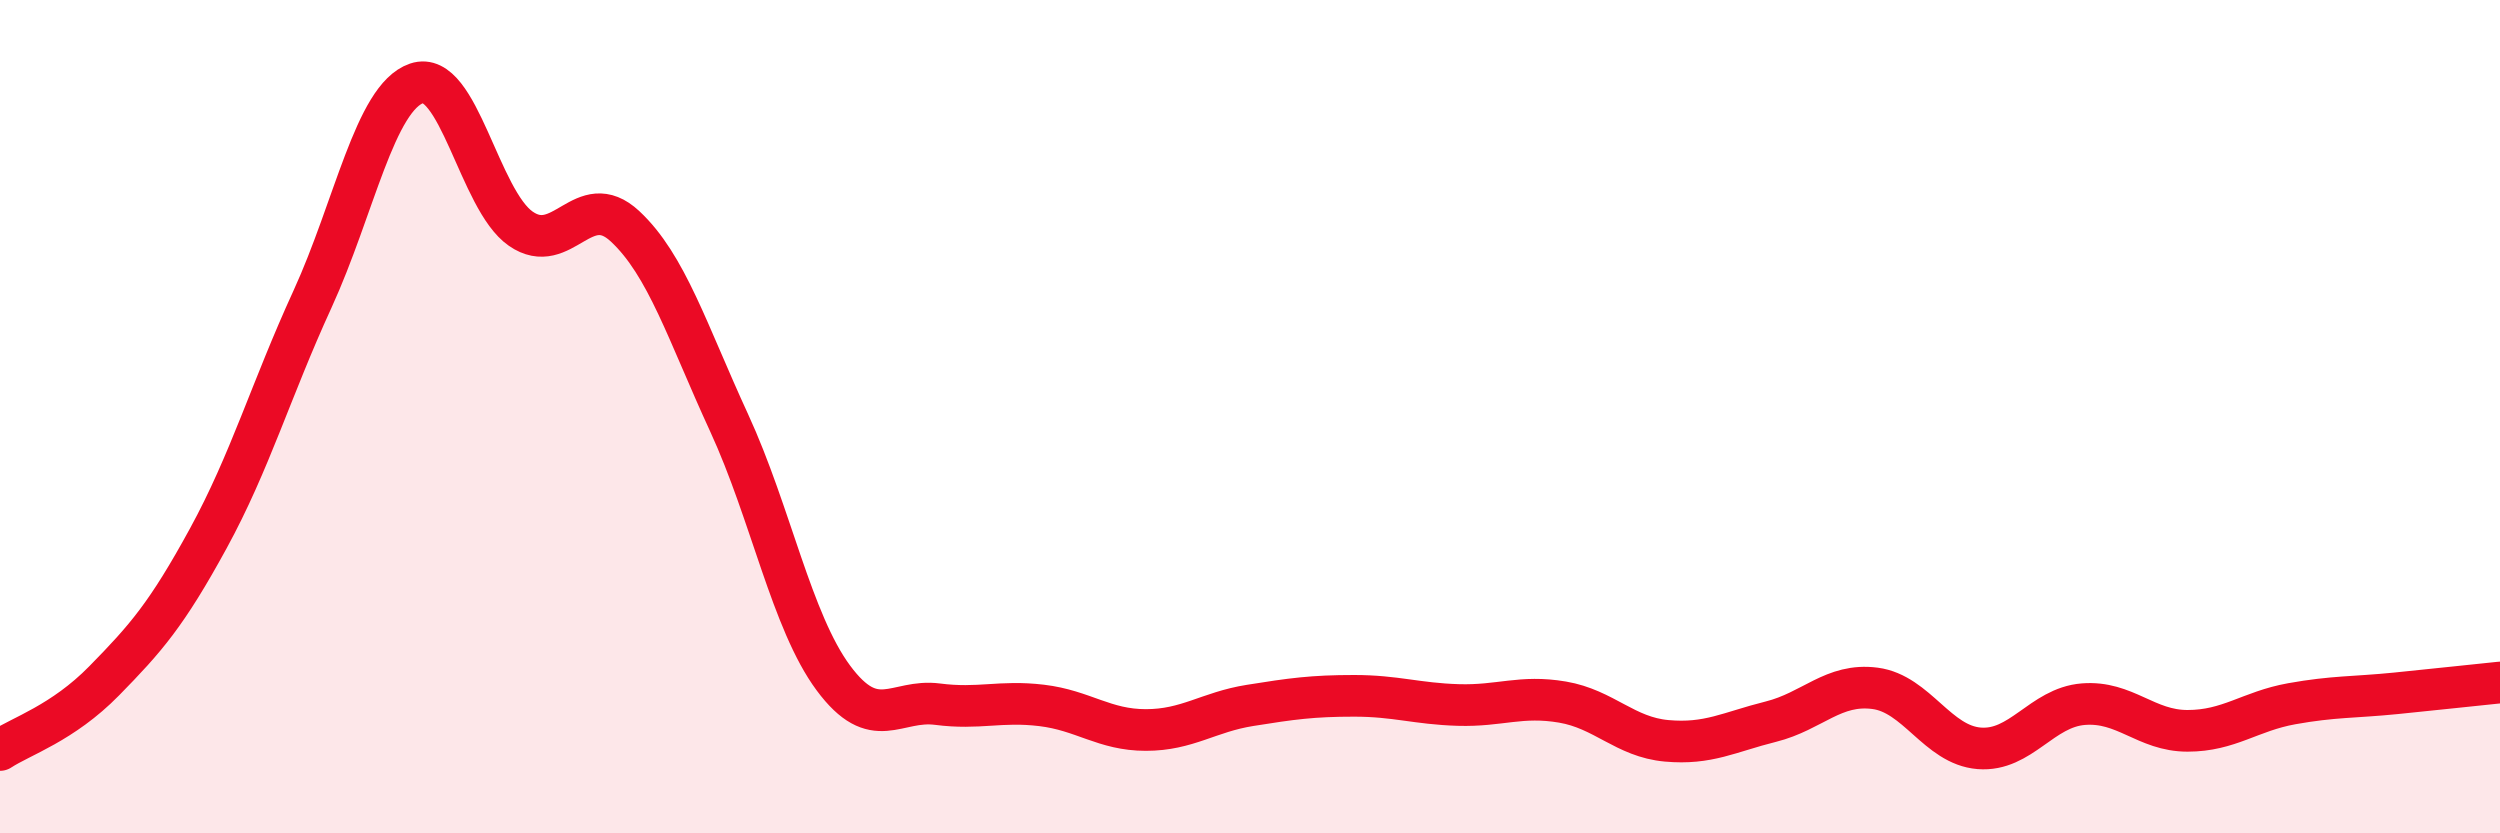
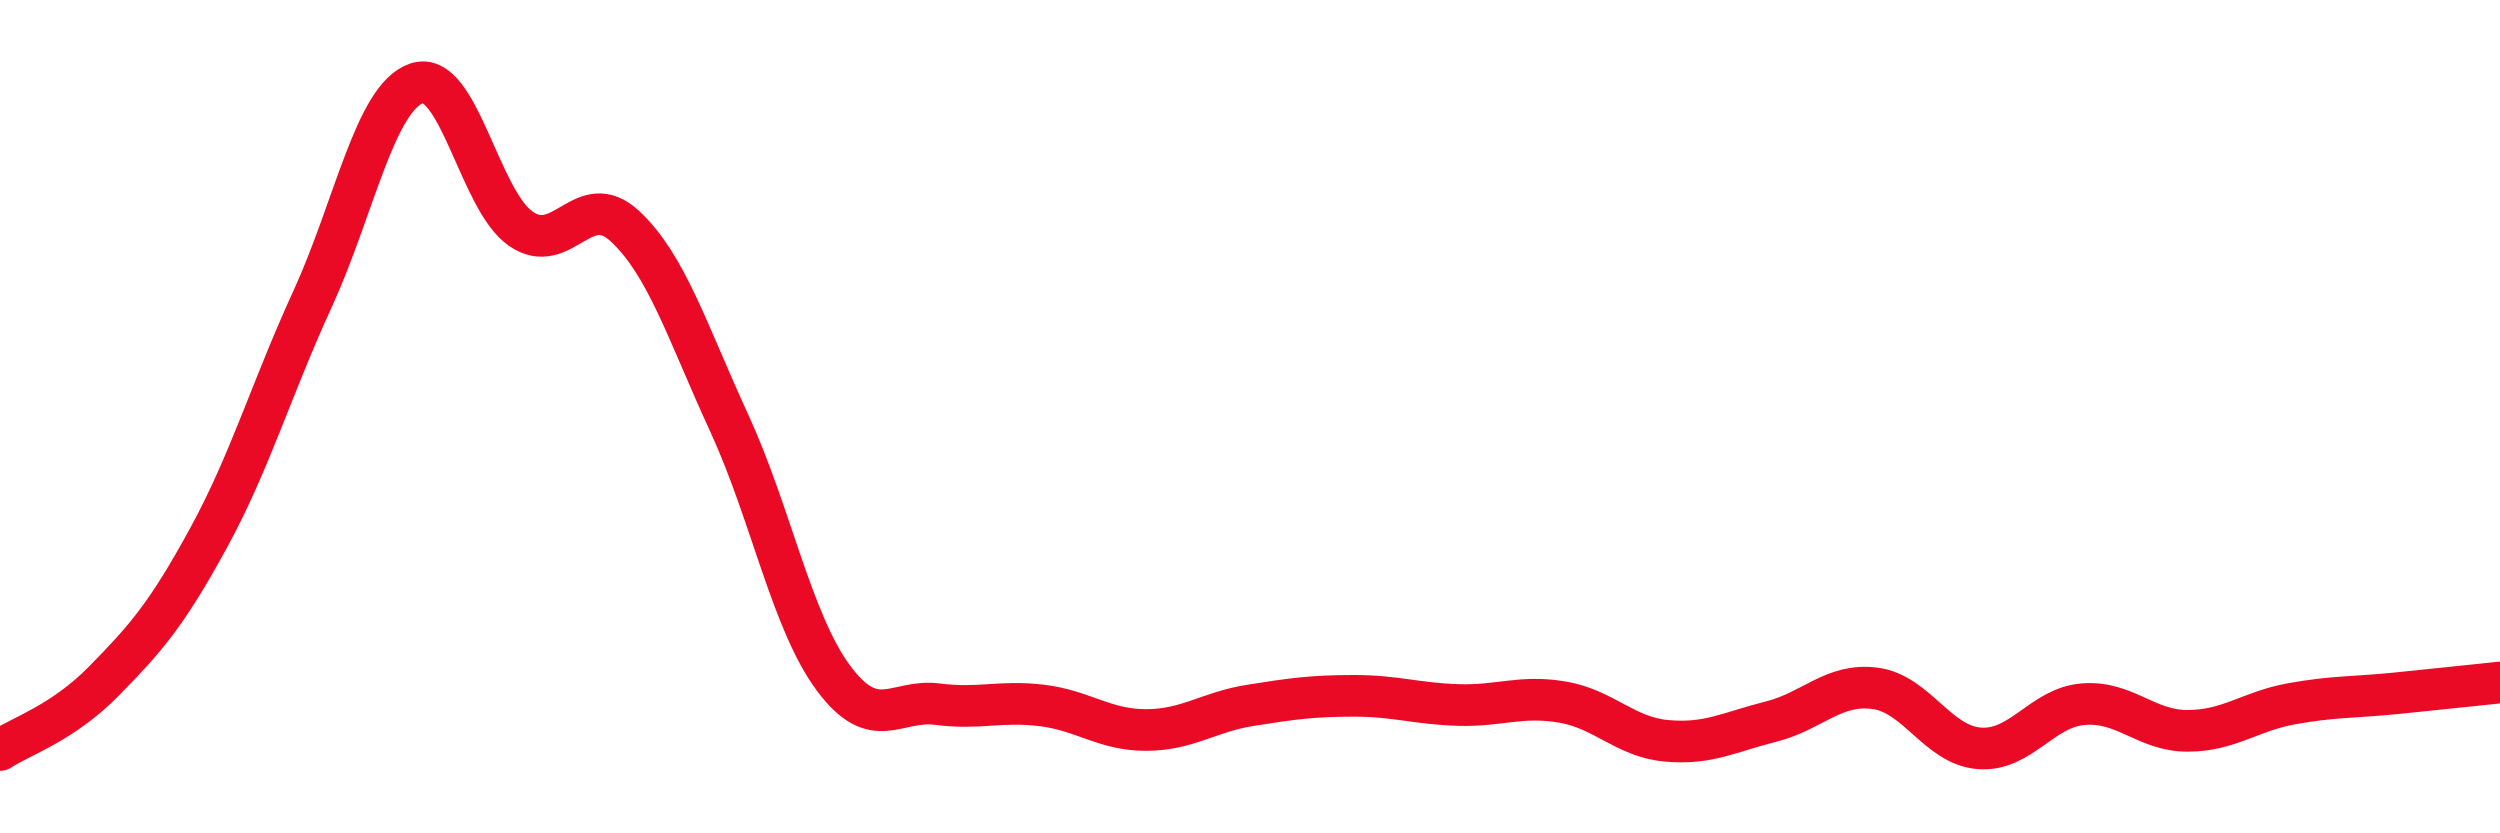
<svg xmlns="http://www.w3.org/2000/svg" width="60" height="20" viewBox="0 0 60 20">
-   <path d="M 0,18 C 0.5,17.67 1.5,17.36 2.5,16.34 C 3.5,15.32 4,14.75 5,12.92 C 6,11.09 6.5,9.36 7.5,7.18 C 8.5,5 9,2.34 10,2 C 11,1.66 11.5,4.8 12.5,5.49 C 13.5,6.18 14,4.5 15,5.43 C 16,6.36 16.5,7.98 17.5,10.15 C 18.5,12.32 19,14.92 20,16.27 C 21,17.62 21.5,16.77 22.5,16.9 C 23.5,17.03 24,16.81 25,16.93 C 26,17.05 26.5,17.52 27.5,17.52 C 28.5,17.52 29,17.09 30,16.93 C 31,16.77 31.5,16.7 32.5,16.7 C 33.5,16.7 34,16.89 35,16.92 C 36,16.95 36.5,16.68 37.5,16.85 C 38.5,17.02 39,17.69 40,17.78 C 41,17.87 41.5,17.57 42.5,17.32 C 43.5,17.07 44,16.39 45,16.52 C 46,16.65 46.5,17.88 47.5,17.96 C 48.5,18.04 49,16.98 50,16.9 C 51,16.82 51.5,17.54 52.5,17.54 C 53.5,17.54 54,17.07 55,16.89 C 56,16.71 56.5,16.74 57.5,16.64 C 58.5,16.54 59.5,16.43 60,16.38L60 20L0 20Z" fill="#EB0A25" opacity="0.1" stroke-linecap="round" stroke-linejoin="round" />
  <path d="M 0,18 C 0.5,17.67 1.5,17.36 2.5,16.34 C 3.5,15.32 4,14.75 5,12.92 C 6,11.09 6.5,9.36 7.5,7.18 C 8.5,5 9,2.34 10,2 C 11,1.66 11.5,4.8 12.5,5.49 C 13.5,6.18 14,4.5 15,5.43 C 16,6.36 16.5,7.98 17.5,10.15 C 18.5,12.32 19,14.92 20,16.27 C 21,17.62 21.5,16.77 22.5,16.9 C 23.5,17.03 24,16.81 25,16.93 C 26,17.05 26.5,17.52 27.5,17.52 C 28.5,17.52 29,17.09 30,16.93 C 31,16.77 31.5,16.7 32.5,16.7 C 33.5,16.7 34,16.89 35,16.92 C 36,16.95 36.5,16.68 37.5,16.85 C 38.5,17.02 39,17.69 40,17.78 C 41,17.87 41.5,17.57 42.5,17.32 C 43.5,17.07 44,16.39 45,16.52 C 46,16.65 46.5,17.88 47.5,17.96 C 48.5,18.04 49,16.98 50,16.9 C 51,16.82 51.5,17.54 52.5,17.54 C 53.5,17.54 54,17.07 55,16.89 C 56,16.71 56.5,16.74 57.5,16.64 C 58.5,16.54 59.5,16.43 60,16.38" stroke="#EB0A25" stroke-width="1" fill="none" stroke-linecap="round" stroke-linejoin="round" />
</svg>